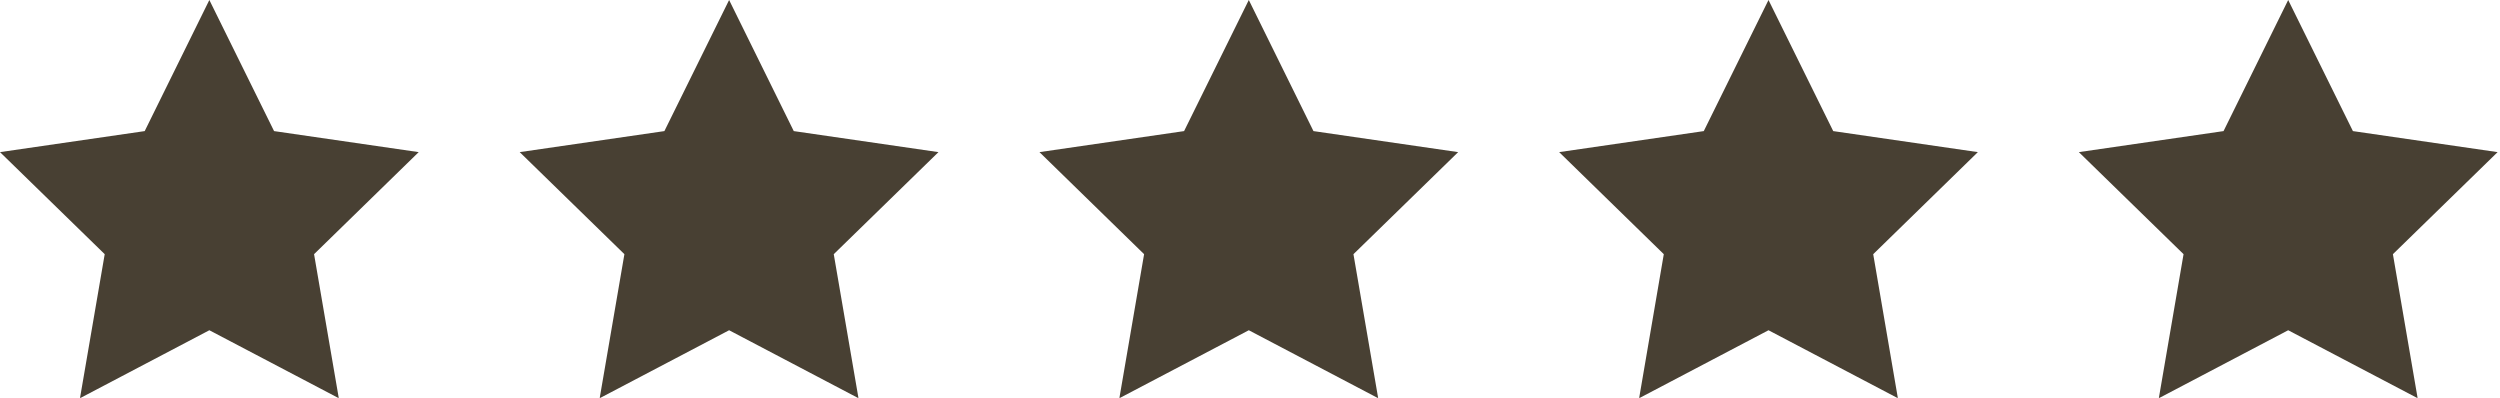
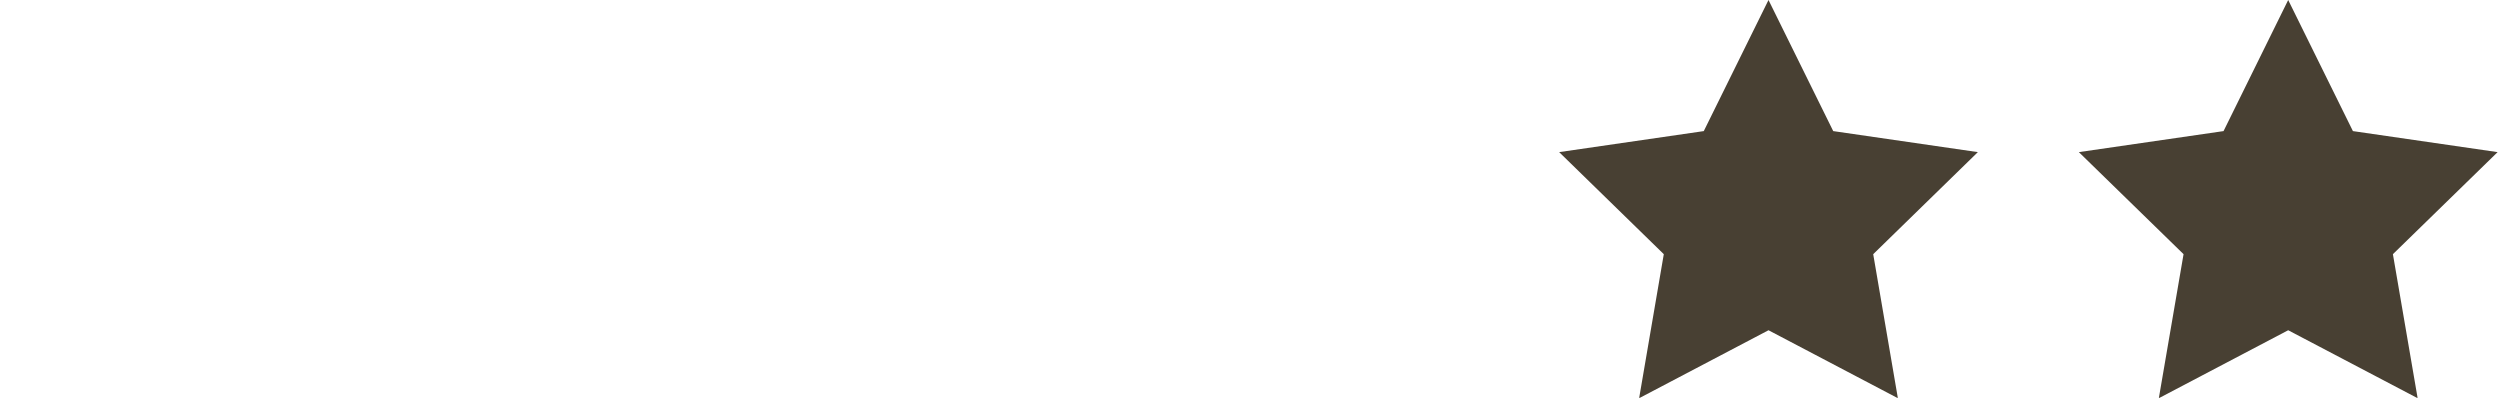
<svg xmlns="http://www.w3.org/2000/svg" data-name="Layer 2" fill="#484033" height="6" preserveAspectRatio="xMidYMid meet" version="1" viewBox="0.0 0.0 37.7 6.0" width="37.7" zoomAndPan="magnify">
  <g data-name="Layer 1">
    <g id="change1_1">
-       <path d="M4.133 1.977L3.157 0 2.182 1.977 0 2.294 1.579 3.833 1.206 6.005 3.157 4.98 5.109 6.005 4.736 3.833 6.314 2.294 4.133 1.977z" />
-       <path d="M11.97 1.977L10.995 0 10.019 1.977 7.837 2.294 9.416 3.833 9.043 6.005 10.995 4.98 12.946 6.005 12.573 3.833 14.152 2.294 11.97 1.977z" />
-       <path d="M19.807 1.977L18.832 0 17.856 1.977 15.675 2.294 17.253 3.833 16.88 6.005 18.832 4.98 20.783 6.005 20.41 3.833 21.989 2.294 19.807 1.977z" />
      <path d="M27.645 1.977L26.669 0 25.693 1.977 23.512 2.294 25.09 3.833 24.718 6.005 26.669 4.98 28.62 6.005 28.248 3.833 29.826 2.294 27.645 1.977z" />
      <path d="M37.664 2.294L35.482 1.977 34.506 0 33.531 1.977 31.349 2.294 32.928 3.833 32.555 6.005 34.506 4.98 36.458 6.005 36.085 3.833 37.664 2.294z" />
    </g>
  </g>
</svg>